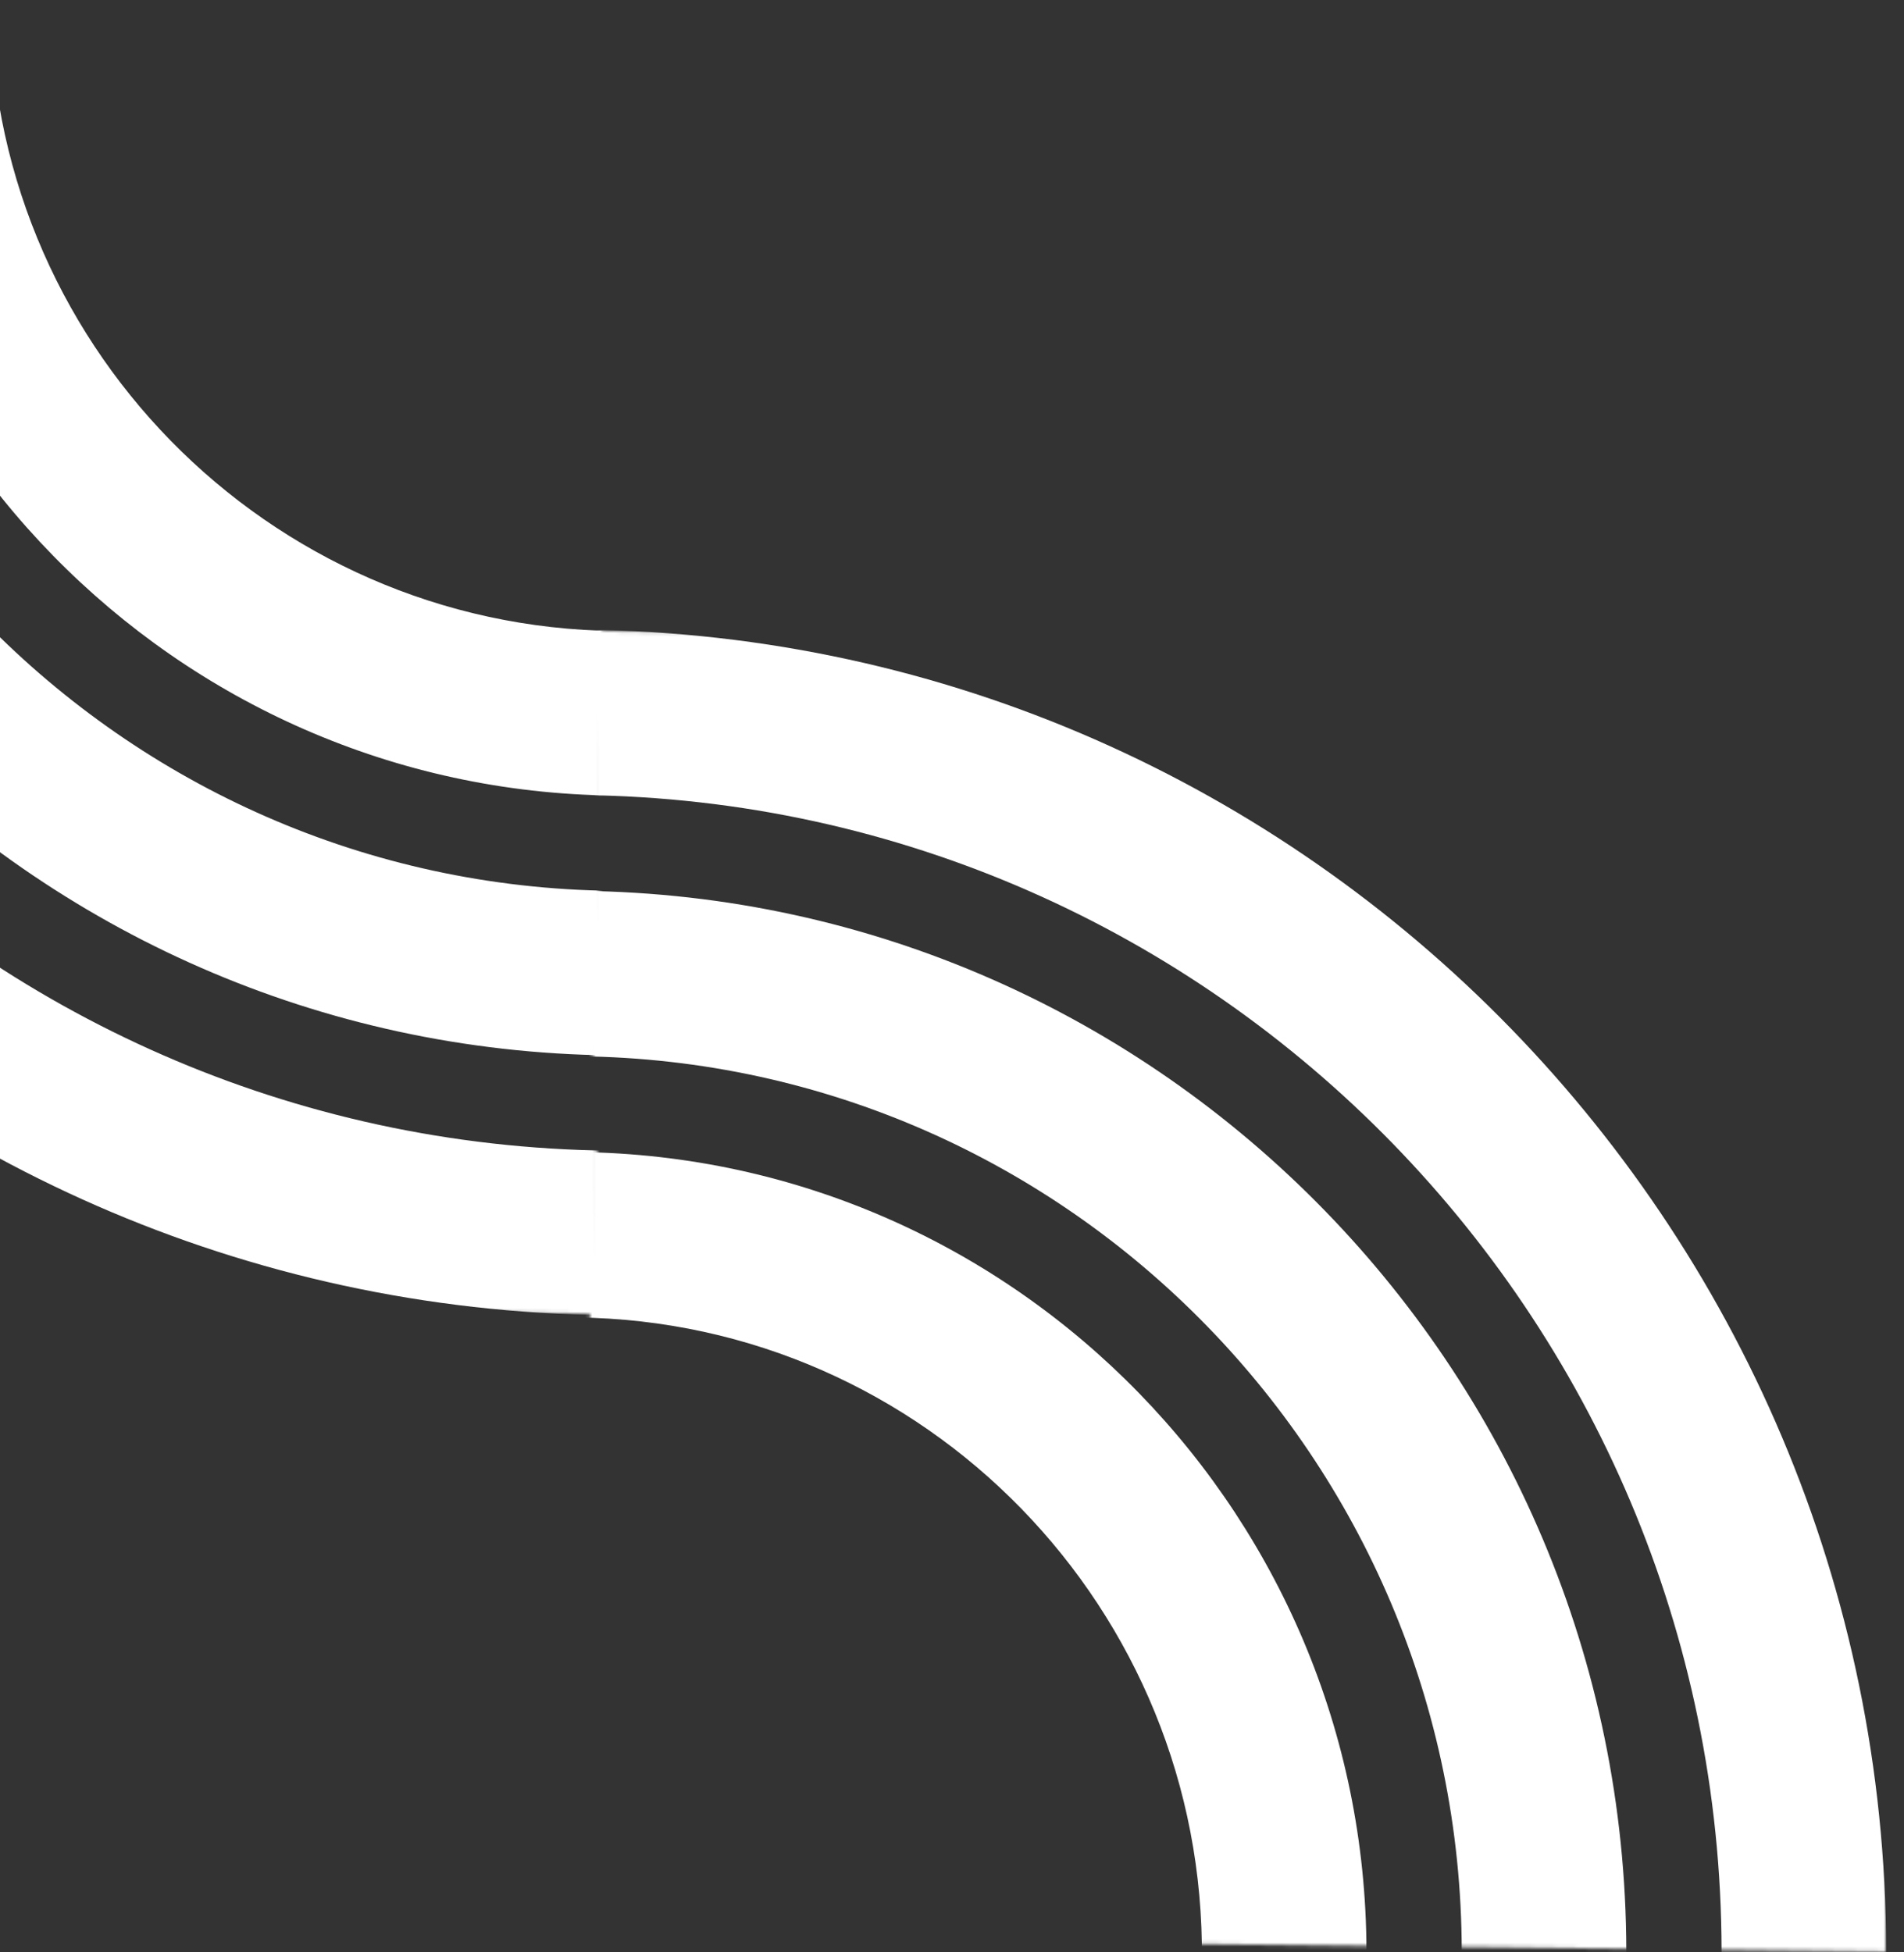
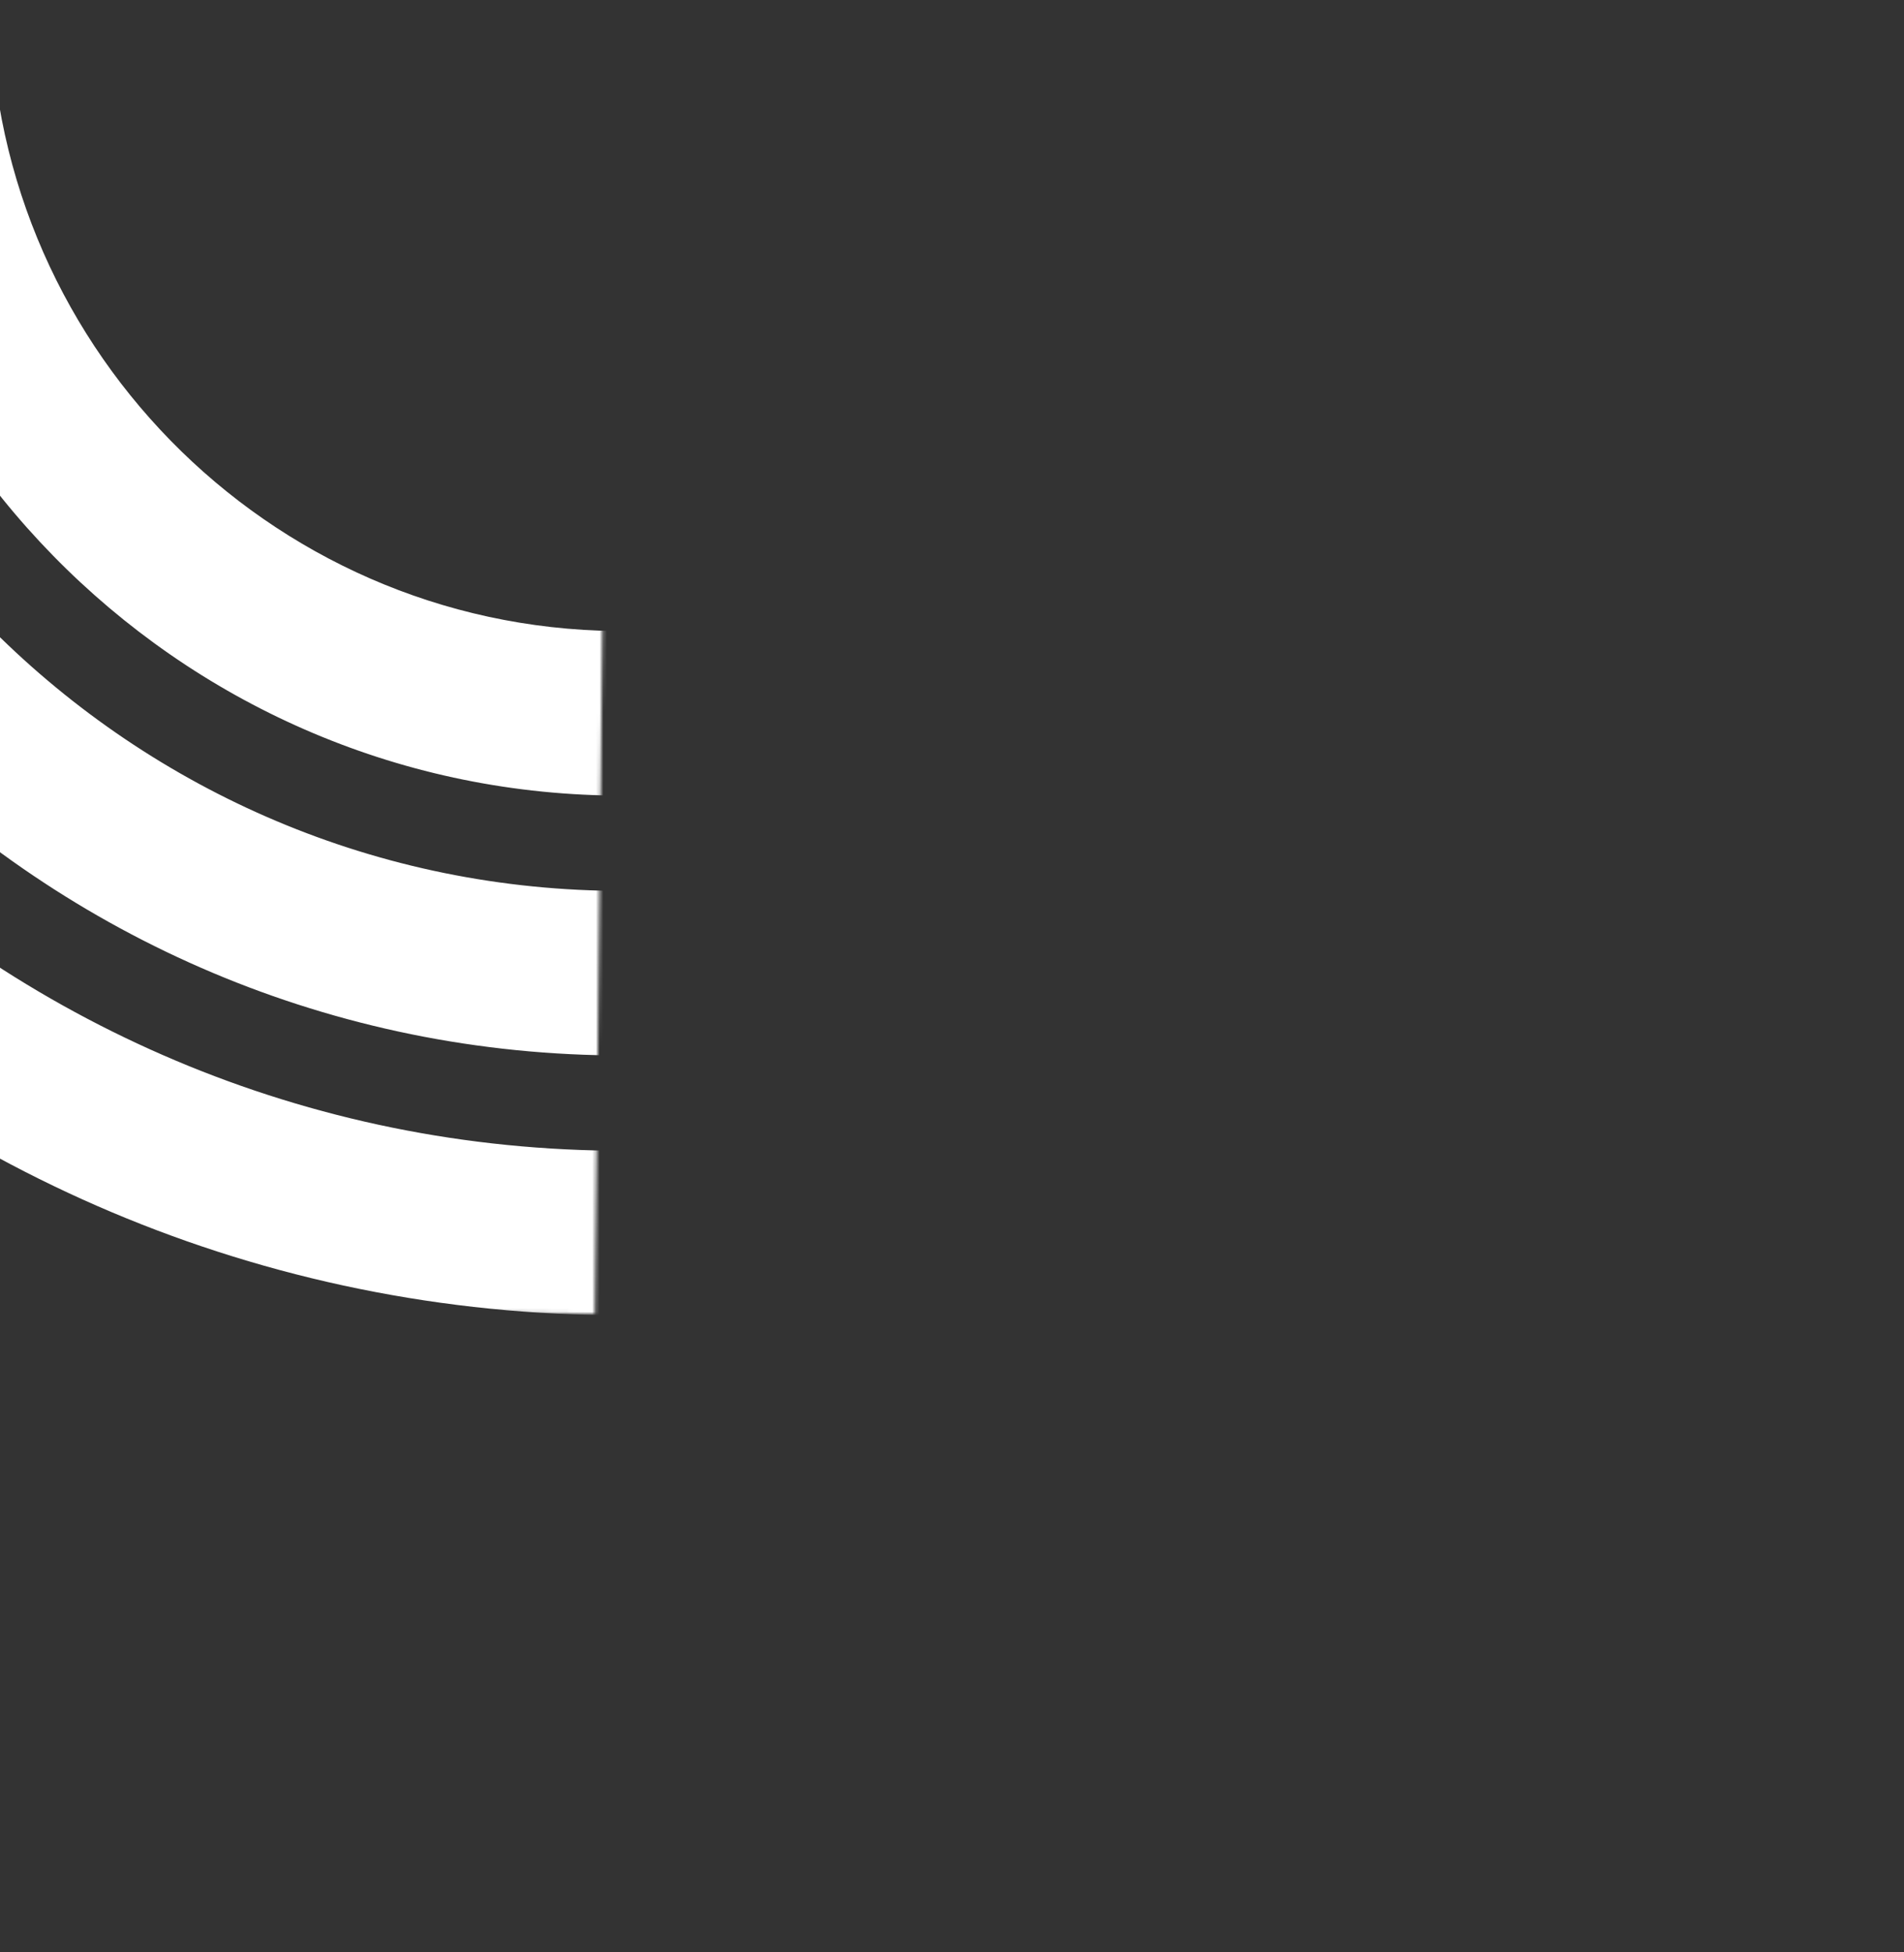
<svg xmlns="http://www.w3.org/2000/svg" width="516" height="529" viewBox="0 0 516 529" fill="none">
  <rect x="0" y="0" width="516" height="529" fill="#333333" stroke="none" />
  <mask id="mask0_76_1117" style="mask-type:alpha" maskUnits="userSpaceOnUse" x="-192" y="0" width="358" height="357">
    <path d="M-192 352.182L161.209 356.075L165.091 3.894L-188.117 -1.02348e-06L-192 352.182Z" fill="black" />
  </mask>
  <g mask="url(#mask0_76_1117)">
    <path d="M165.541 286.017C7.63 284.276 -119.396 154.415 -117.655 -3.485L-143.474 -3.77C-145.371 168.361 -6.873 309.939 165.256 311.837L165.541 286.017ZM166.317 215.604C47.254 214.291 -48.552 116.347 -47.239 -2.709L-73.058 -2.993C-74.528 130.322 32.74 239.954 166.032 241.423L166.317 215.604ZM-188.071 -4.261L-184.138 -361.022L172.631 -357.089C369.669 -354.916 527.628 -193.435 525.456 3.605L-2.642 -2.217C-3.684 92.254 72.334 169.968 166.809 171.009L168.698 -0.328C365.735 1.844 523.695 163.326 521.523 360.364L164.764 356.431C-31.954 354.262 -190.24 192.454 -188.071 -4.261Z" fill="white" />
  </g>
  <mask id="mask1_76_1117" style="mask-type:alpha" maskUnits="userSpaceOnUse" x="157" y="171" width="359" height="358">
    <path d="M515.091 174.894L161.882 171L157.979 525.031L511.188 528.925L515.091 174.894Z" fill="black" />
  </mask>
  <g mask="url(#mask1_76_1117)">
-     <path d="M157.546 241.426C315.456 243.167 442.475 373.703 440.725 532.433L466.544 532.717C468.451 359.683 329.962 217.369 157.832 215.471L157.546 241.426ZM156.766 312.21C275.829 313.522 371.629 411.975 370.31 531.656L396.128 531.941C397.605 397.925 290.344 287.724 157.052 286.255L156.766 312.21ZM511.141 533.209L507.187 891.843L150.419 887.91C-46.619 885.737 -204.569 723.417 -202.386 525.343L325.712 531.165C326.759 436.197 250.746 358.08 156.271 357.038L154.373 529.276C-42.665 527.103 -200.616 364.782 -198.432 166.71L158.326 170.643C355.045 172.811 513.321 335.461 511.141 533.209Z" fill="white" />
-   </g>
+     </g>
</svg>